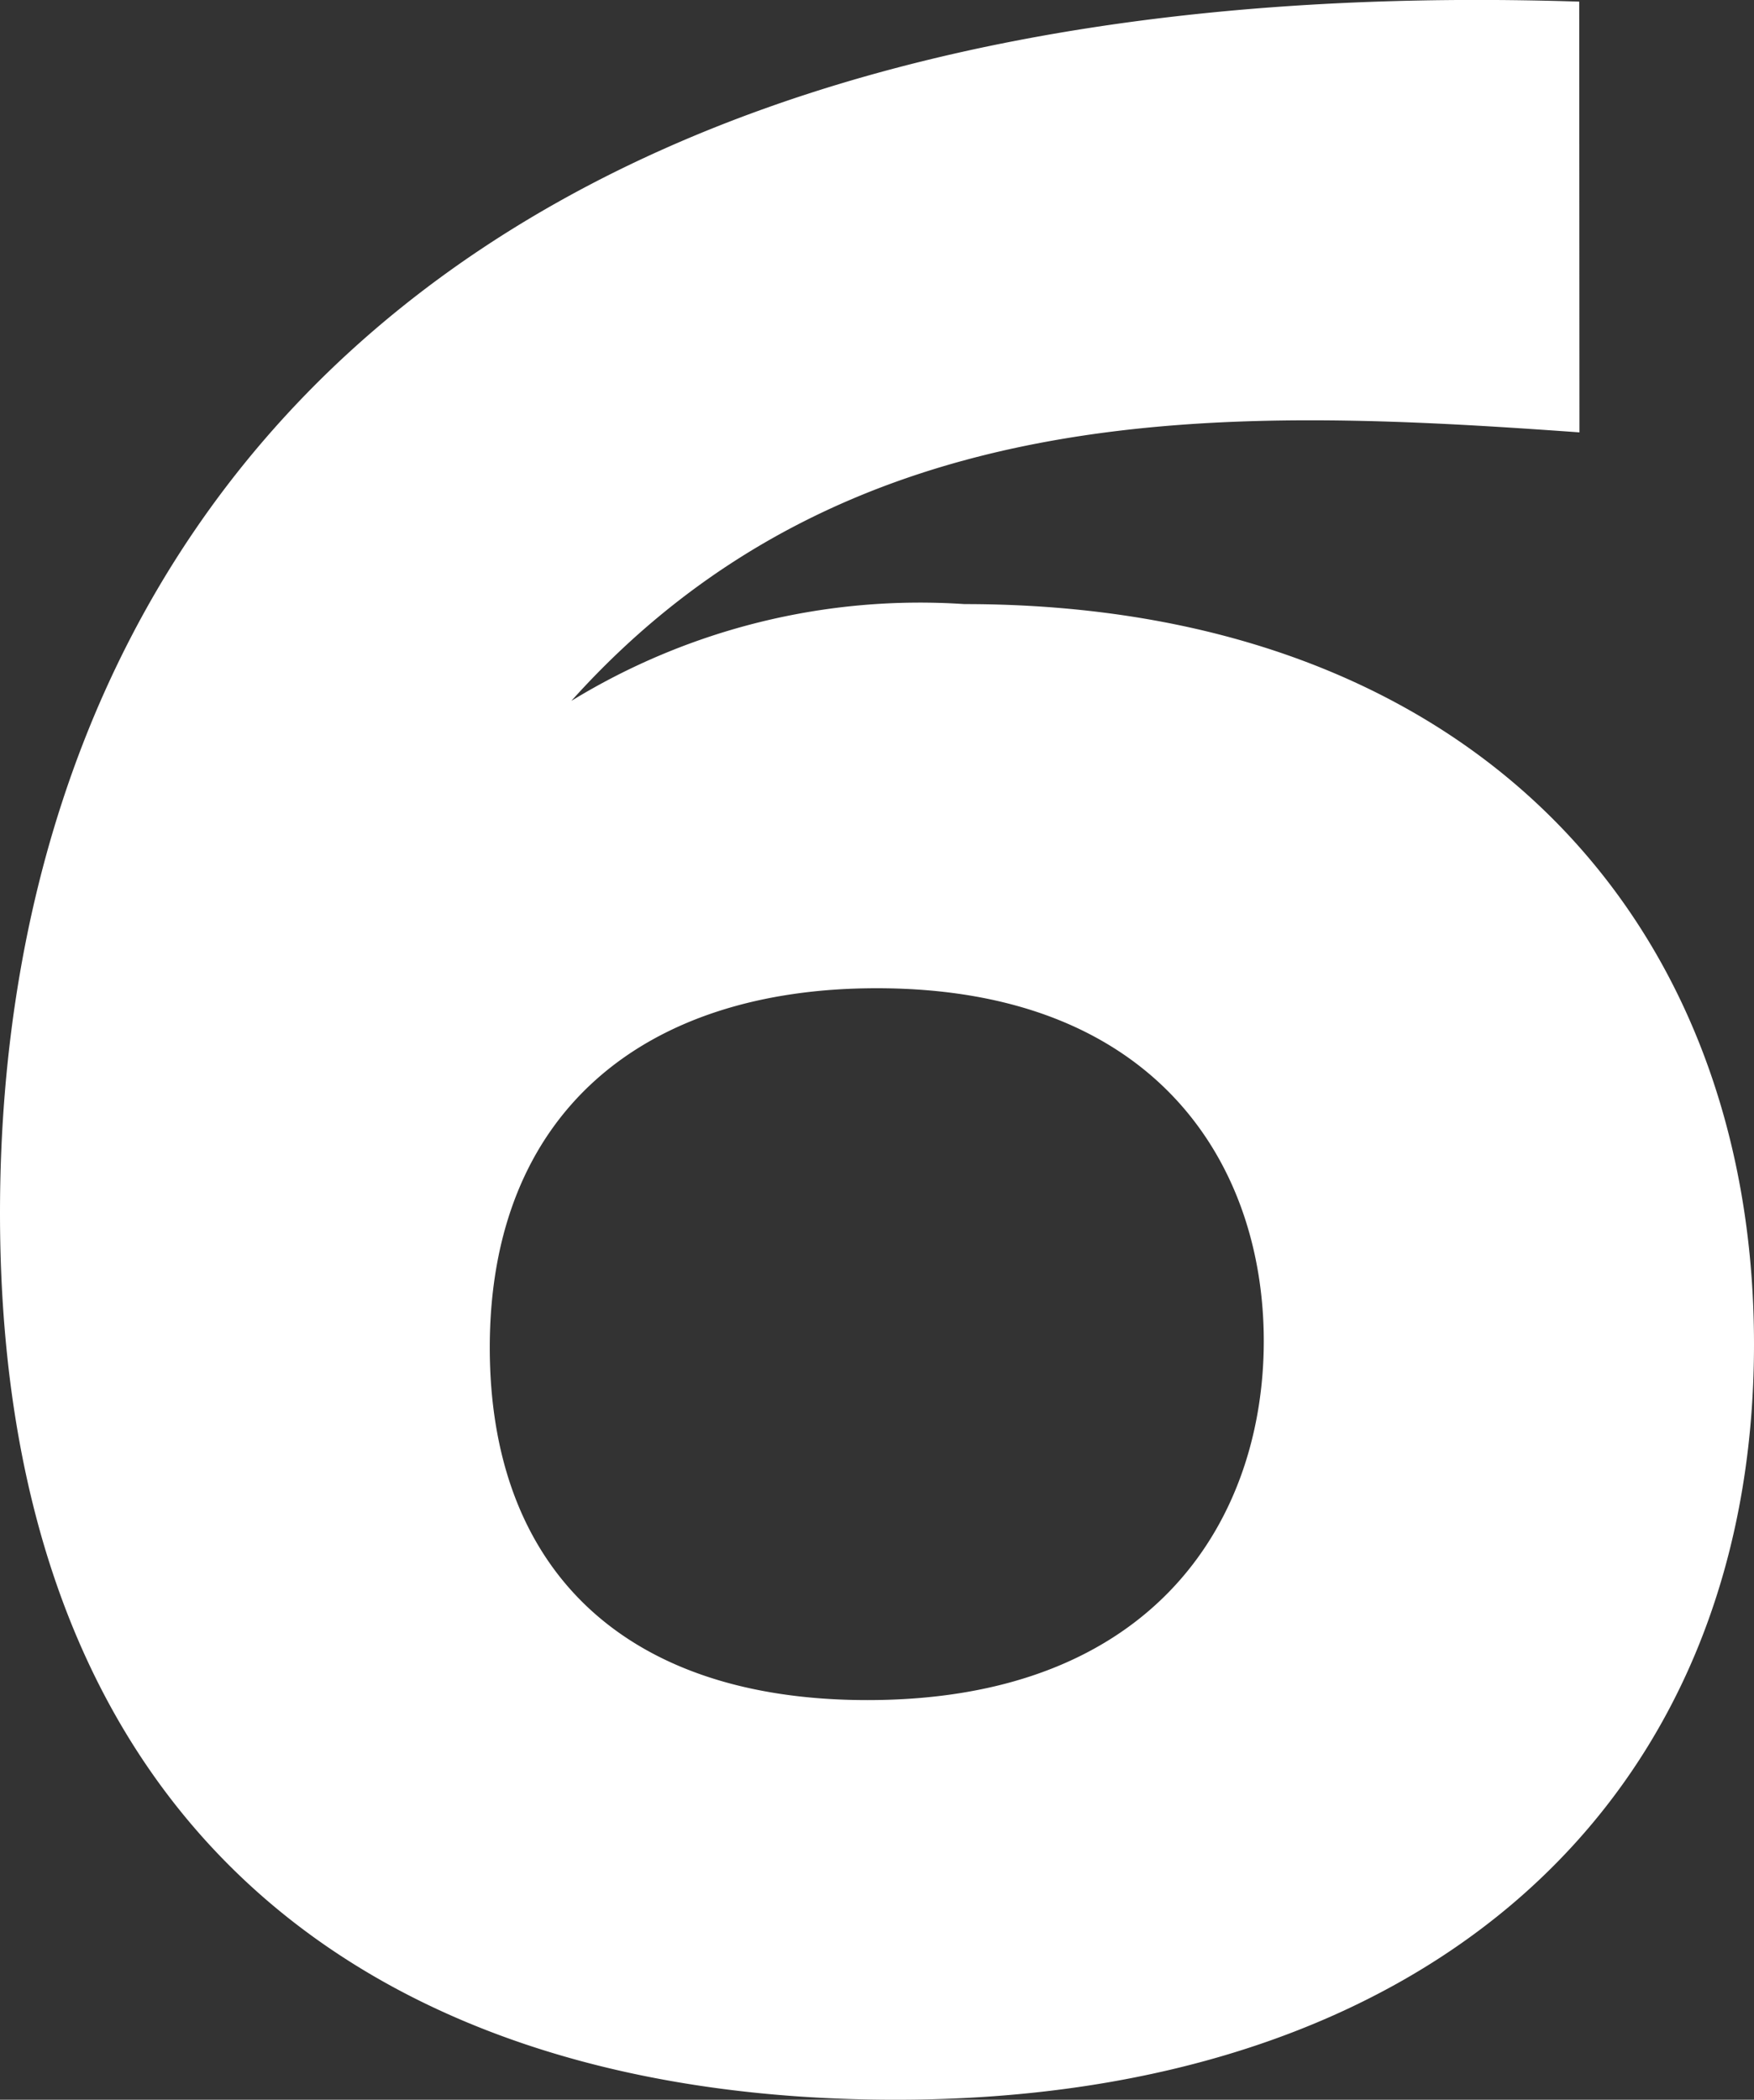
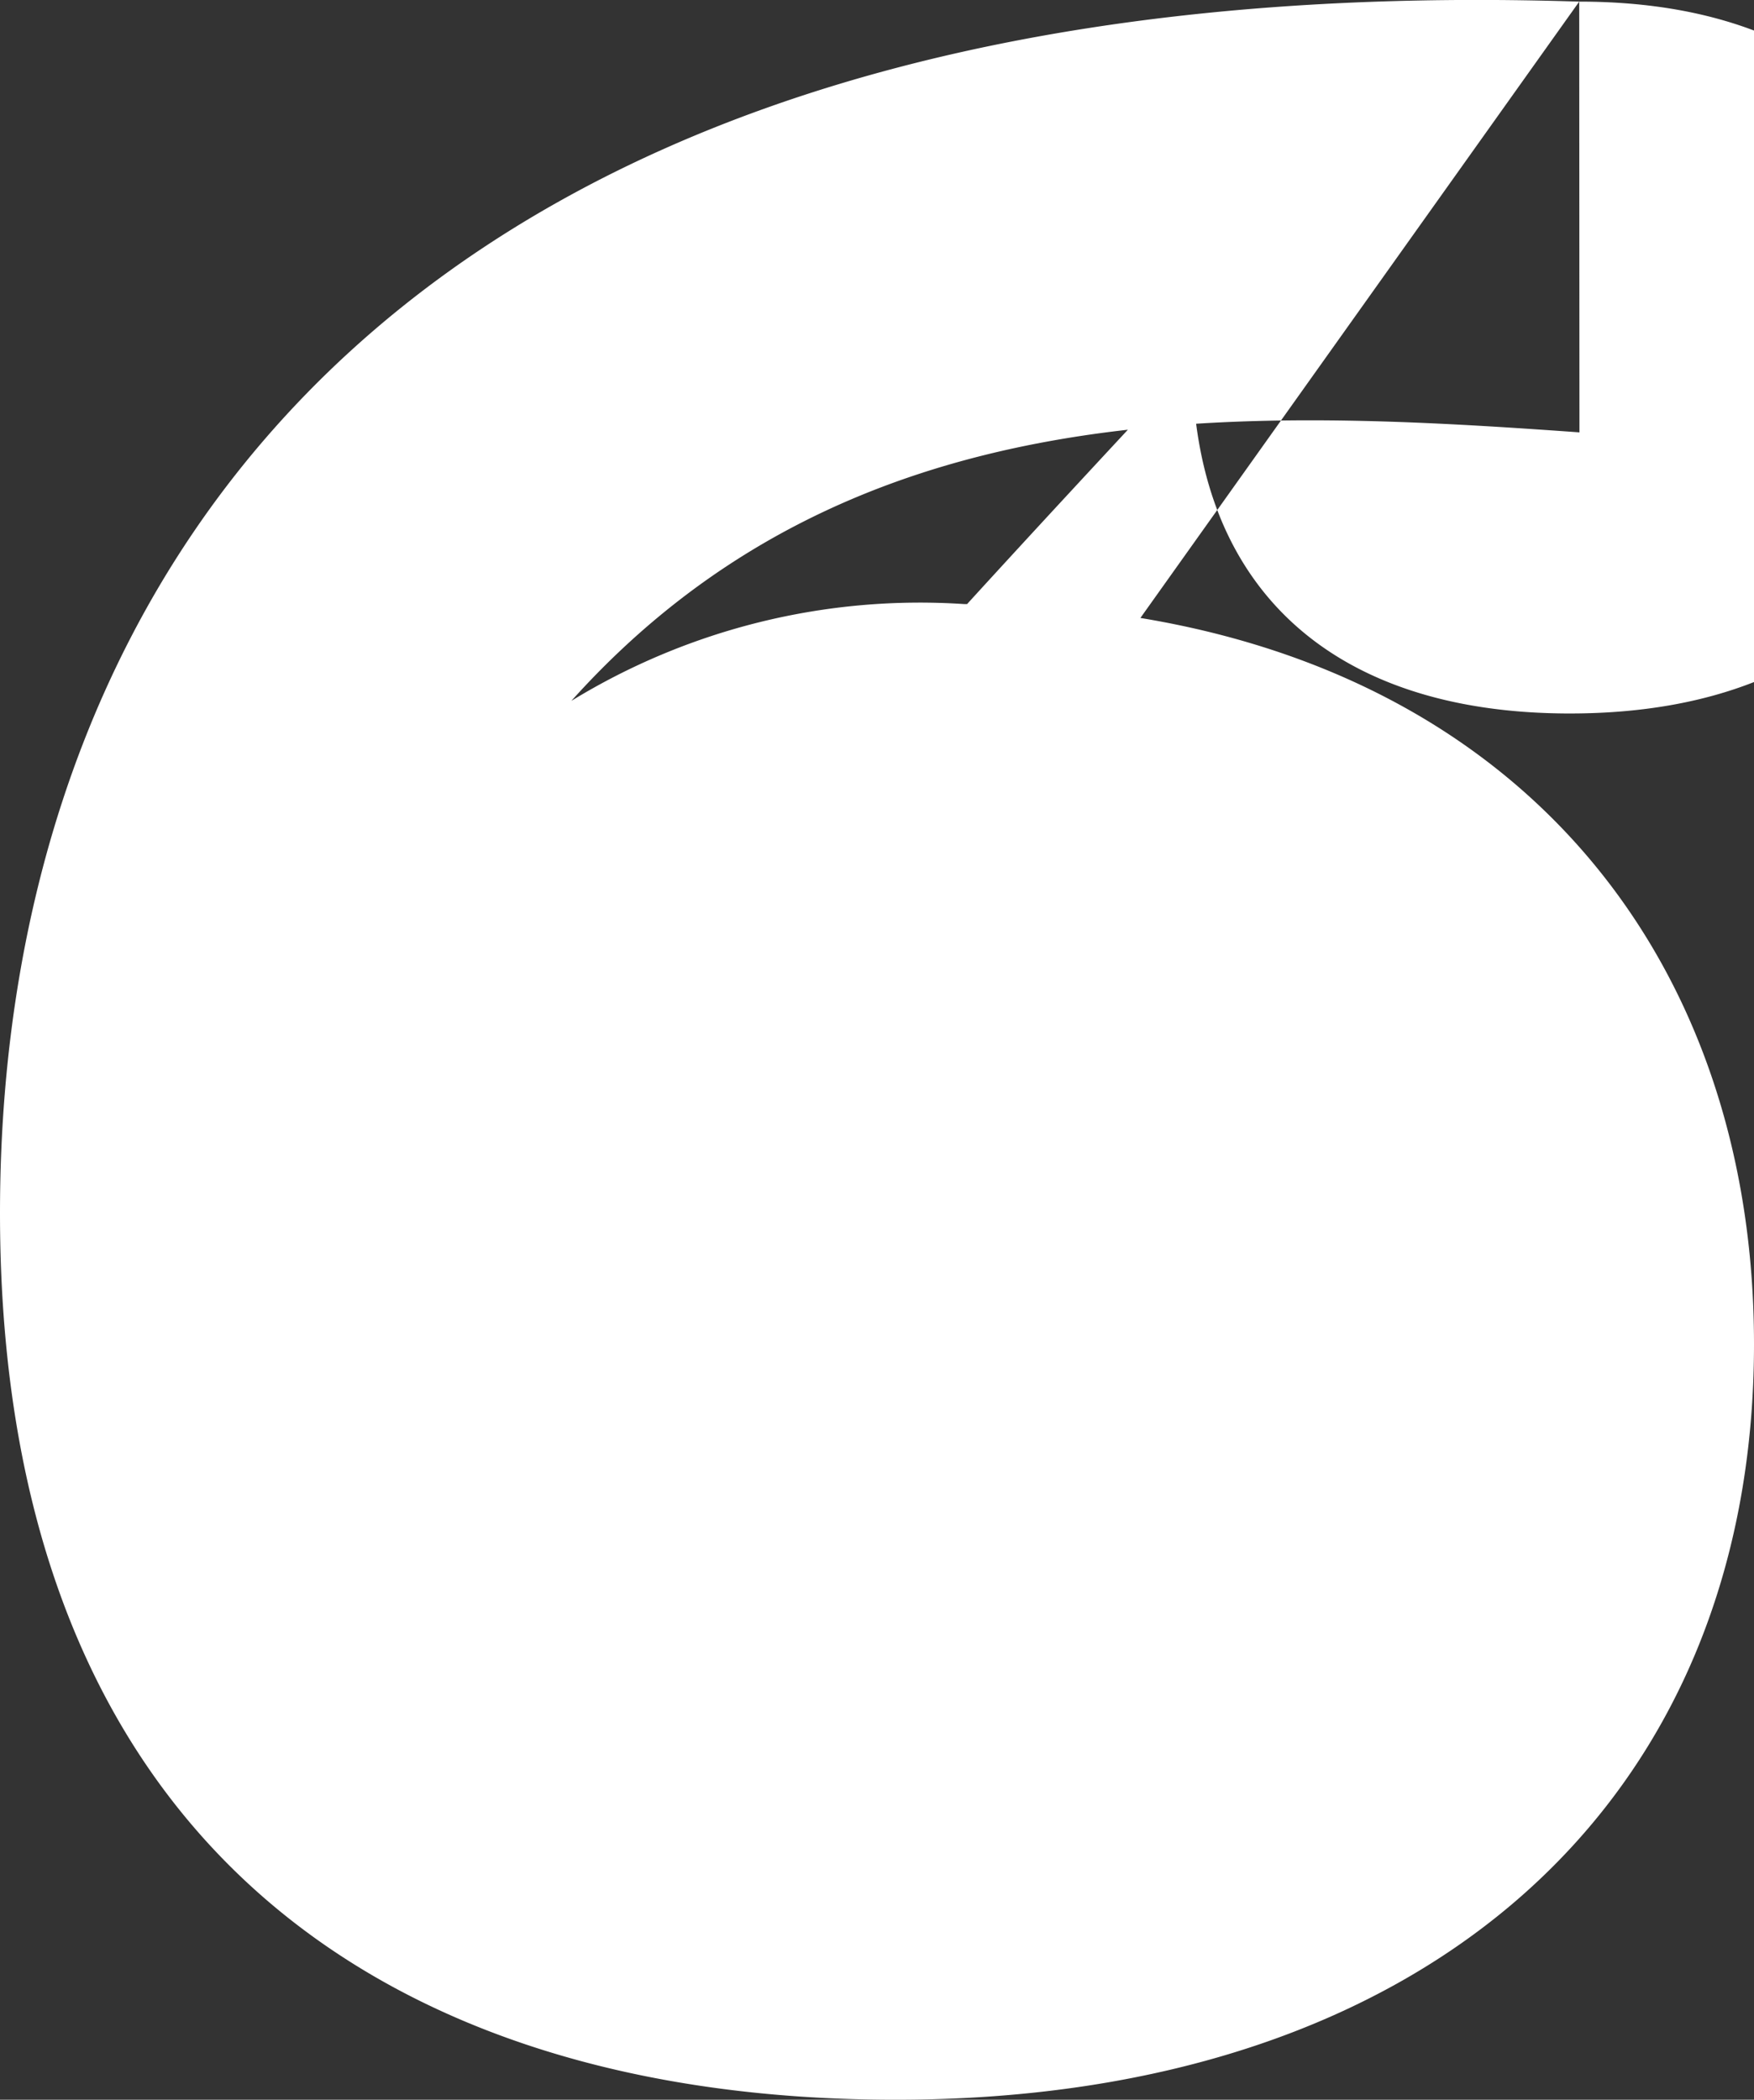
<svg xmlns="http://www.w3.org/2000/svg" width="15.174" height="18.158" viewBox="0 0 15.174 18.158">
  <rect x="0" y="0" width="15.174" height="18.158" fill="#333333" stroke="none" />
-   <path id="Path_6" data-name="Path 6" d="M14.877-17.82C4.779-18.144,1.215-12.96,1.215-7.344,1.215-1.917,4.563.324,8.964.324c4.617,0,7.425-2.592,7.425-6.534,0-3.672-2.457-6.4-6.831-6.4a5.775,5.775,0,0,0-3.4.837c2.4-2.673,5.7-2.538,8.721-2.322ZM8.8-9.288c2.43,0,3.348,1.539,3.348,3.051s-.918,3.105-3.429,3.105c-2.106,0-3.267-1.134-3.267-3.051C5.454-8.208,6.777-9.288,8.8-9.288Z" transform="translate(-1.215 17.834)" fill="#fff" />
+   <path id="Path_6" data-name="Path 6" d="M14.877-17.82C4.779-18.144,1.215-12.96,1.215-7.344,1.215-1.917,4.563.324,8.964.324c4.617,0,7.425-2.592,7.425-6.534,0-3.672-2.457-6.4-6.831-6.4a5.775,5.775,0,0,0-3.4.837c2.4-2.673,5.7-2.538,8.721-2.322Zc2.43,0,3.348,1.539,3.348,3.051s-.918,3.105-3.429,3.105c-2.106,0-3.267-1.134-3.267-3.051C5.454-8.208,6.777-9.288,8.8-9.288Z" transform="translate(-1.215 17.834)" fill="#fff" />
</svg>